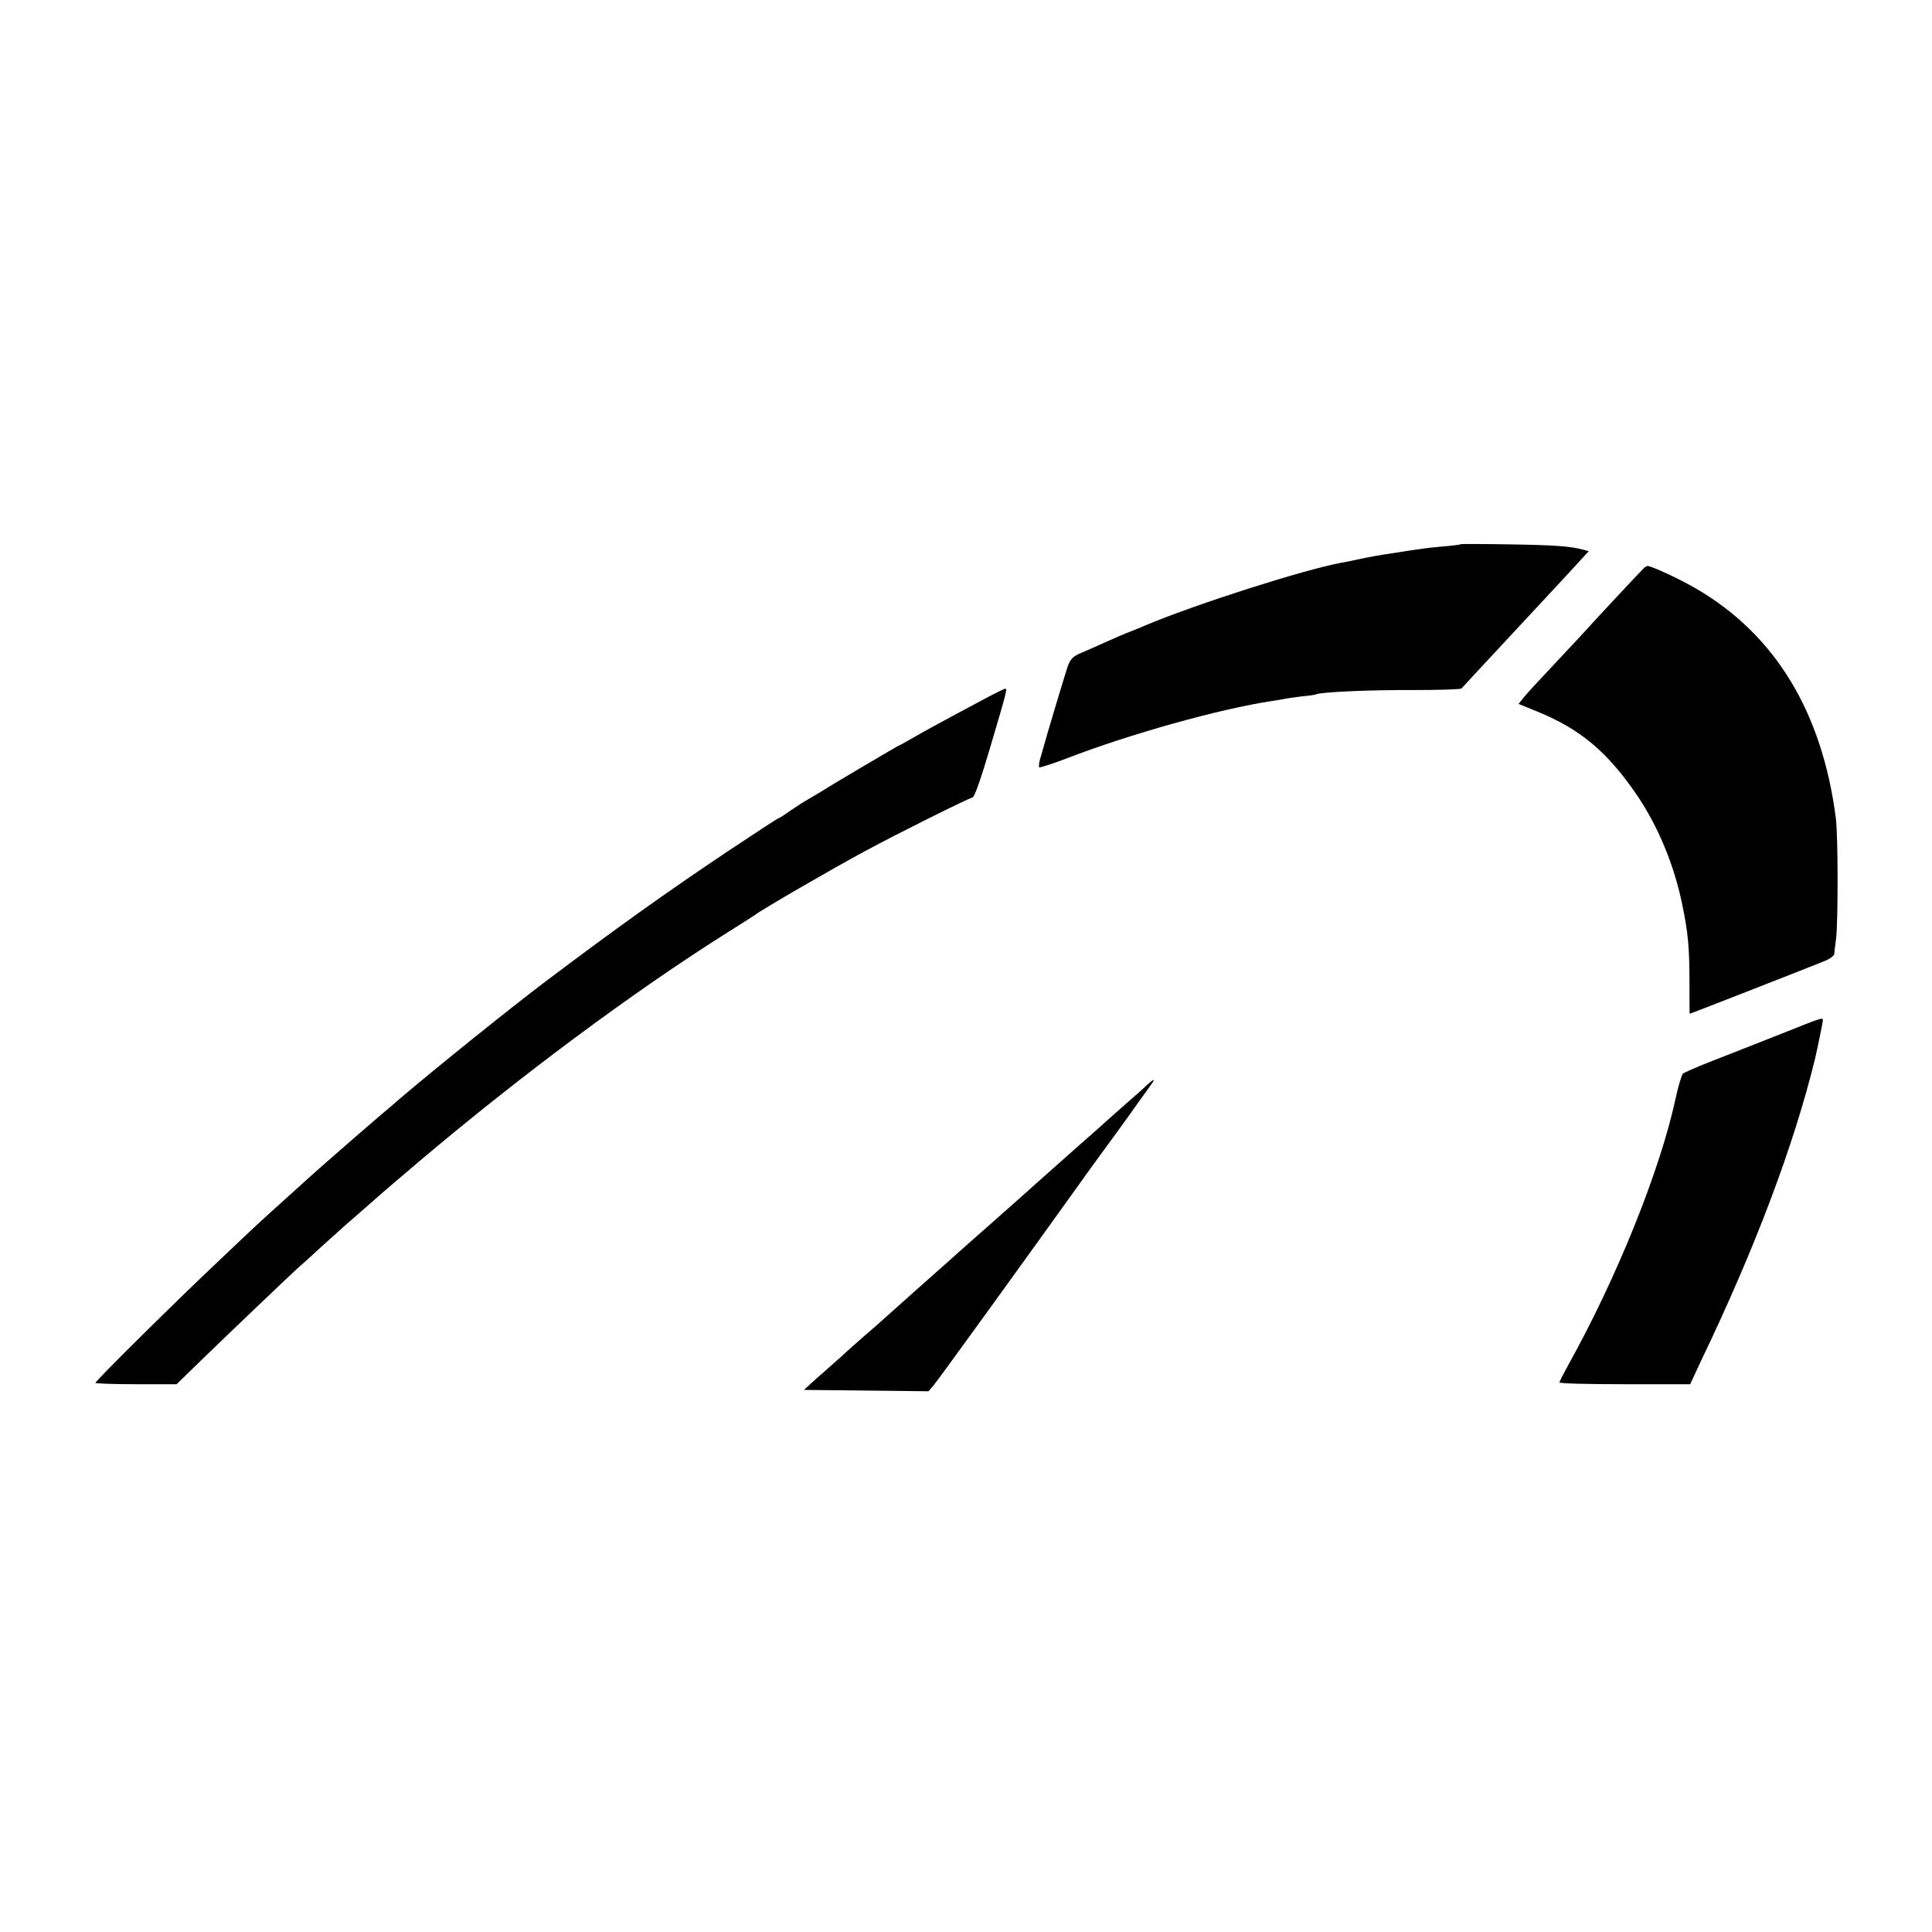
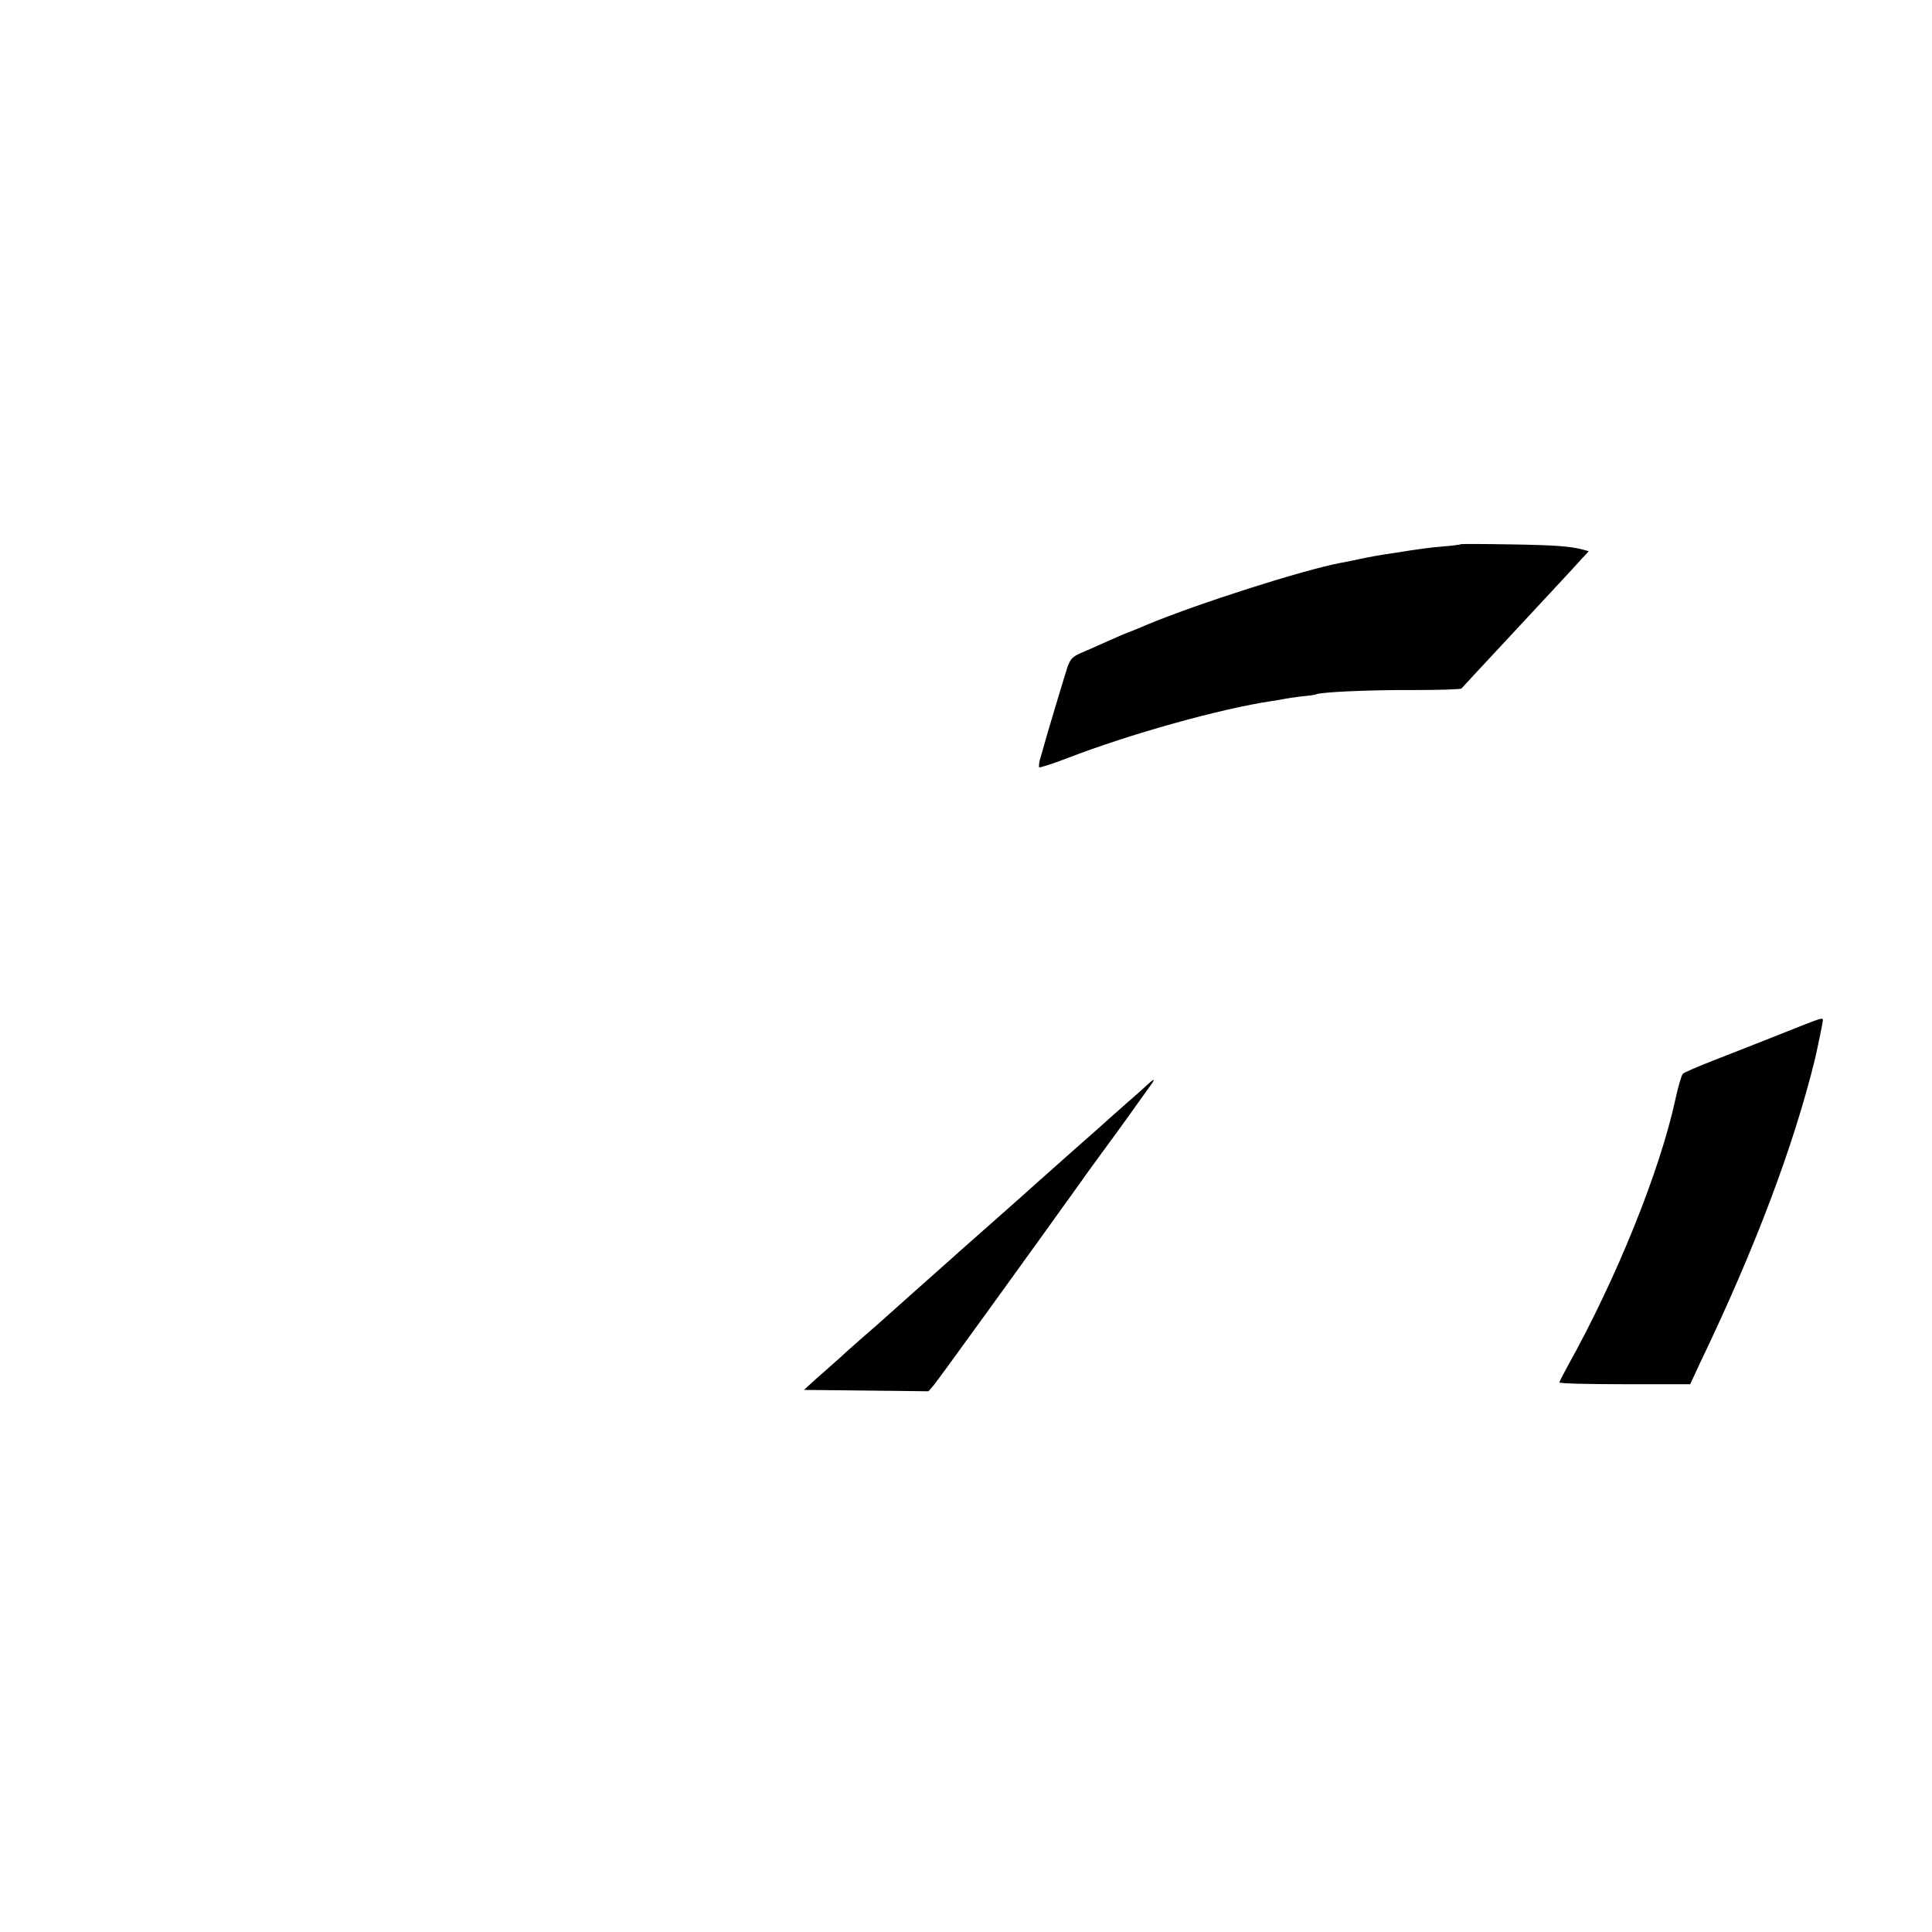
<svg xmlns="http://www.w3.org/2000/svg" version="1.0" width="850pt" height="850pt" viewBox="0 0 850 850" preserveAspectRatio="xMidYMid meet">
  <g transform="translate(0,850) scale(0.1,-0.1)" fill="#000000" stroke="none">
    <path d="M6428 6106 c-1 -2 -37 -7 -78 -10 -77 -7 -102 -11 -205 -27 -86 -13 -114 -18 -170 -30 -27 -6 -61 -13 -75 -15 -169 -32 -635 -181 -855 -273 -11 -5 -40 -17 -65 -27 -25 -9 -74 -30 -109 -46 -35 -16 -85 -38 -111 -49 -40 -17 -50 -27 -63 -62 -11 -33 -99 -325 -111 -372 -2 -5 -6 -23 -11 -38 -4 -15 -5 -30 -3 -33 3 -2 57 15 120 39 276 107 677 219 905 253 21 3 45 7 53 9 8 2 42 7 75 11 33 3 62 7 65 9 16 10 234 20 420 19 118 0 217 3 220 7 4 5 84 91 245 264 184 198 246 264 277 299 l38 41 -26 7 c-56 15 -127 20 -326 23 -113 2 -208 2 -210 1z" />
-     <path d="M7228 5996 c-24 -24 -233 -248 -249 -267 -8 -9 -70 -76 -137 -147 -67 -71 -131 -140 -141 -154 l-20 -25 81 -33 c190 -77 310 -178 439 -367 93 -137 164 -306 200 -482 26 -124 32 -189 32 -348 0 -73 0 -133 1 -133 4 0 543 211 599 234 20 9 37 22 37 29 0 6 4 37 8 67 9 75 9 450 -1 530 -60 466 -266 806 -611 1008 -72 43 -200 102 -218 102 -4 0 -13 -6 -20 -14z" />
-     <path d="M4320 5419 c-171 -91 -262 -141 -312 -170 -27 -16 -51 -29 -53 -29 -3 0 -293 -171 -346 -205 -9 -5 -31 -18 -49 -29 -19 -10 -55 -34 -82 -52 -26 -19 -50 -34 -53 -34 -3 0 -101 -64 -218 -142 -274 -183 -502 -346 -816 -583 -152 -115 -482 -381 -631 -508 -14 -12 -54 -47 -90 -77 -96 -82 -286 -248 -326 -285 -6 -5 -48 -44 -94 -85 -110 -99 -122 -110 -284 -264 -182 -171 -546 -531 -546 -540 0 -3 80 -6 178 -6 l179 0 114 111 c127 123 386 370 416 397 11 9 59 52 106 96 48 43 97 87 109 98 25 21 134 117 152 133 6 6 83 71 171 146 447 378 938 743 1350 1003 66 41 125 79 130 83 25 20 335 200 480 278 146 79 440 225 474 237 9 2 38 86 76 215 76 256 77 263 68 263 -5 0 -51 -23 -103 -51z" />
    <path d="M7835 3951 c-93 -37 -226 -89 -295 -116 -69 -27 -130 -53 -136 -59 -6 -6 -21 -57 -33 -113 -69 -317 -258 -785 -471 -1168 -21 -38 -39 -73 -39 -77 -1 -5 128 -8 287 -8 l288 0 48 103 c240 500 408 948 501 1327 10 43 35 163 35 171 0 14 -2 13 -185 -60z" />
    <path d="M5048 3728 c-13 -13 -55 -50 -93 -83 -38 -33 -73 -65 -79 -70 -6 -6 -69 -62 -141 -125 -71 -63 -148 -131 -170 -151 -22 -20 -107 -96 -190 -169 -82 -73 -166 -146 -185 -164 -19 -17 -96 -85 -170 -151 -74 -66 -137 -122 -140 -125 -3 -3 -39 -35 -80 -70 -41 -36 -84 -74 -95 -85 -12 -11 -44 -39 -71 -63 -27 -23 -60 -53 -73 -65 l-24 -22 274 -3 274 -3 24 28 c18 21 415 570 657 908 7 11 44 61 81 112 38 51 91 125 120 165 28 40 66 92 83 116 35 47 35 53 -2 20z" />
  </g>
</svg>